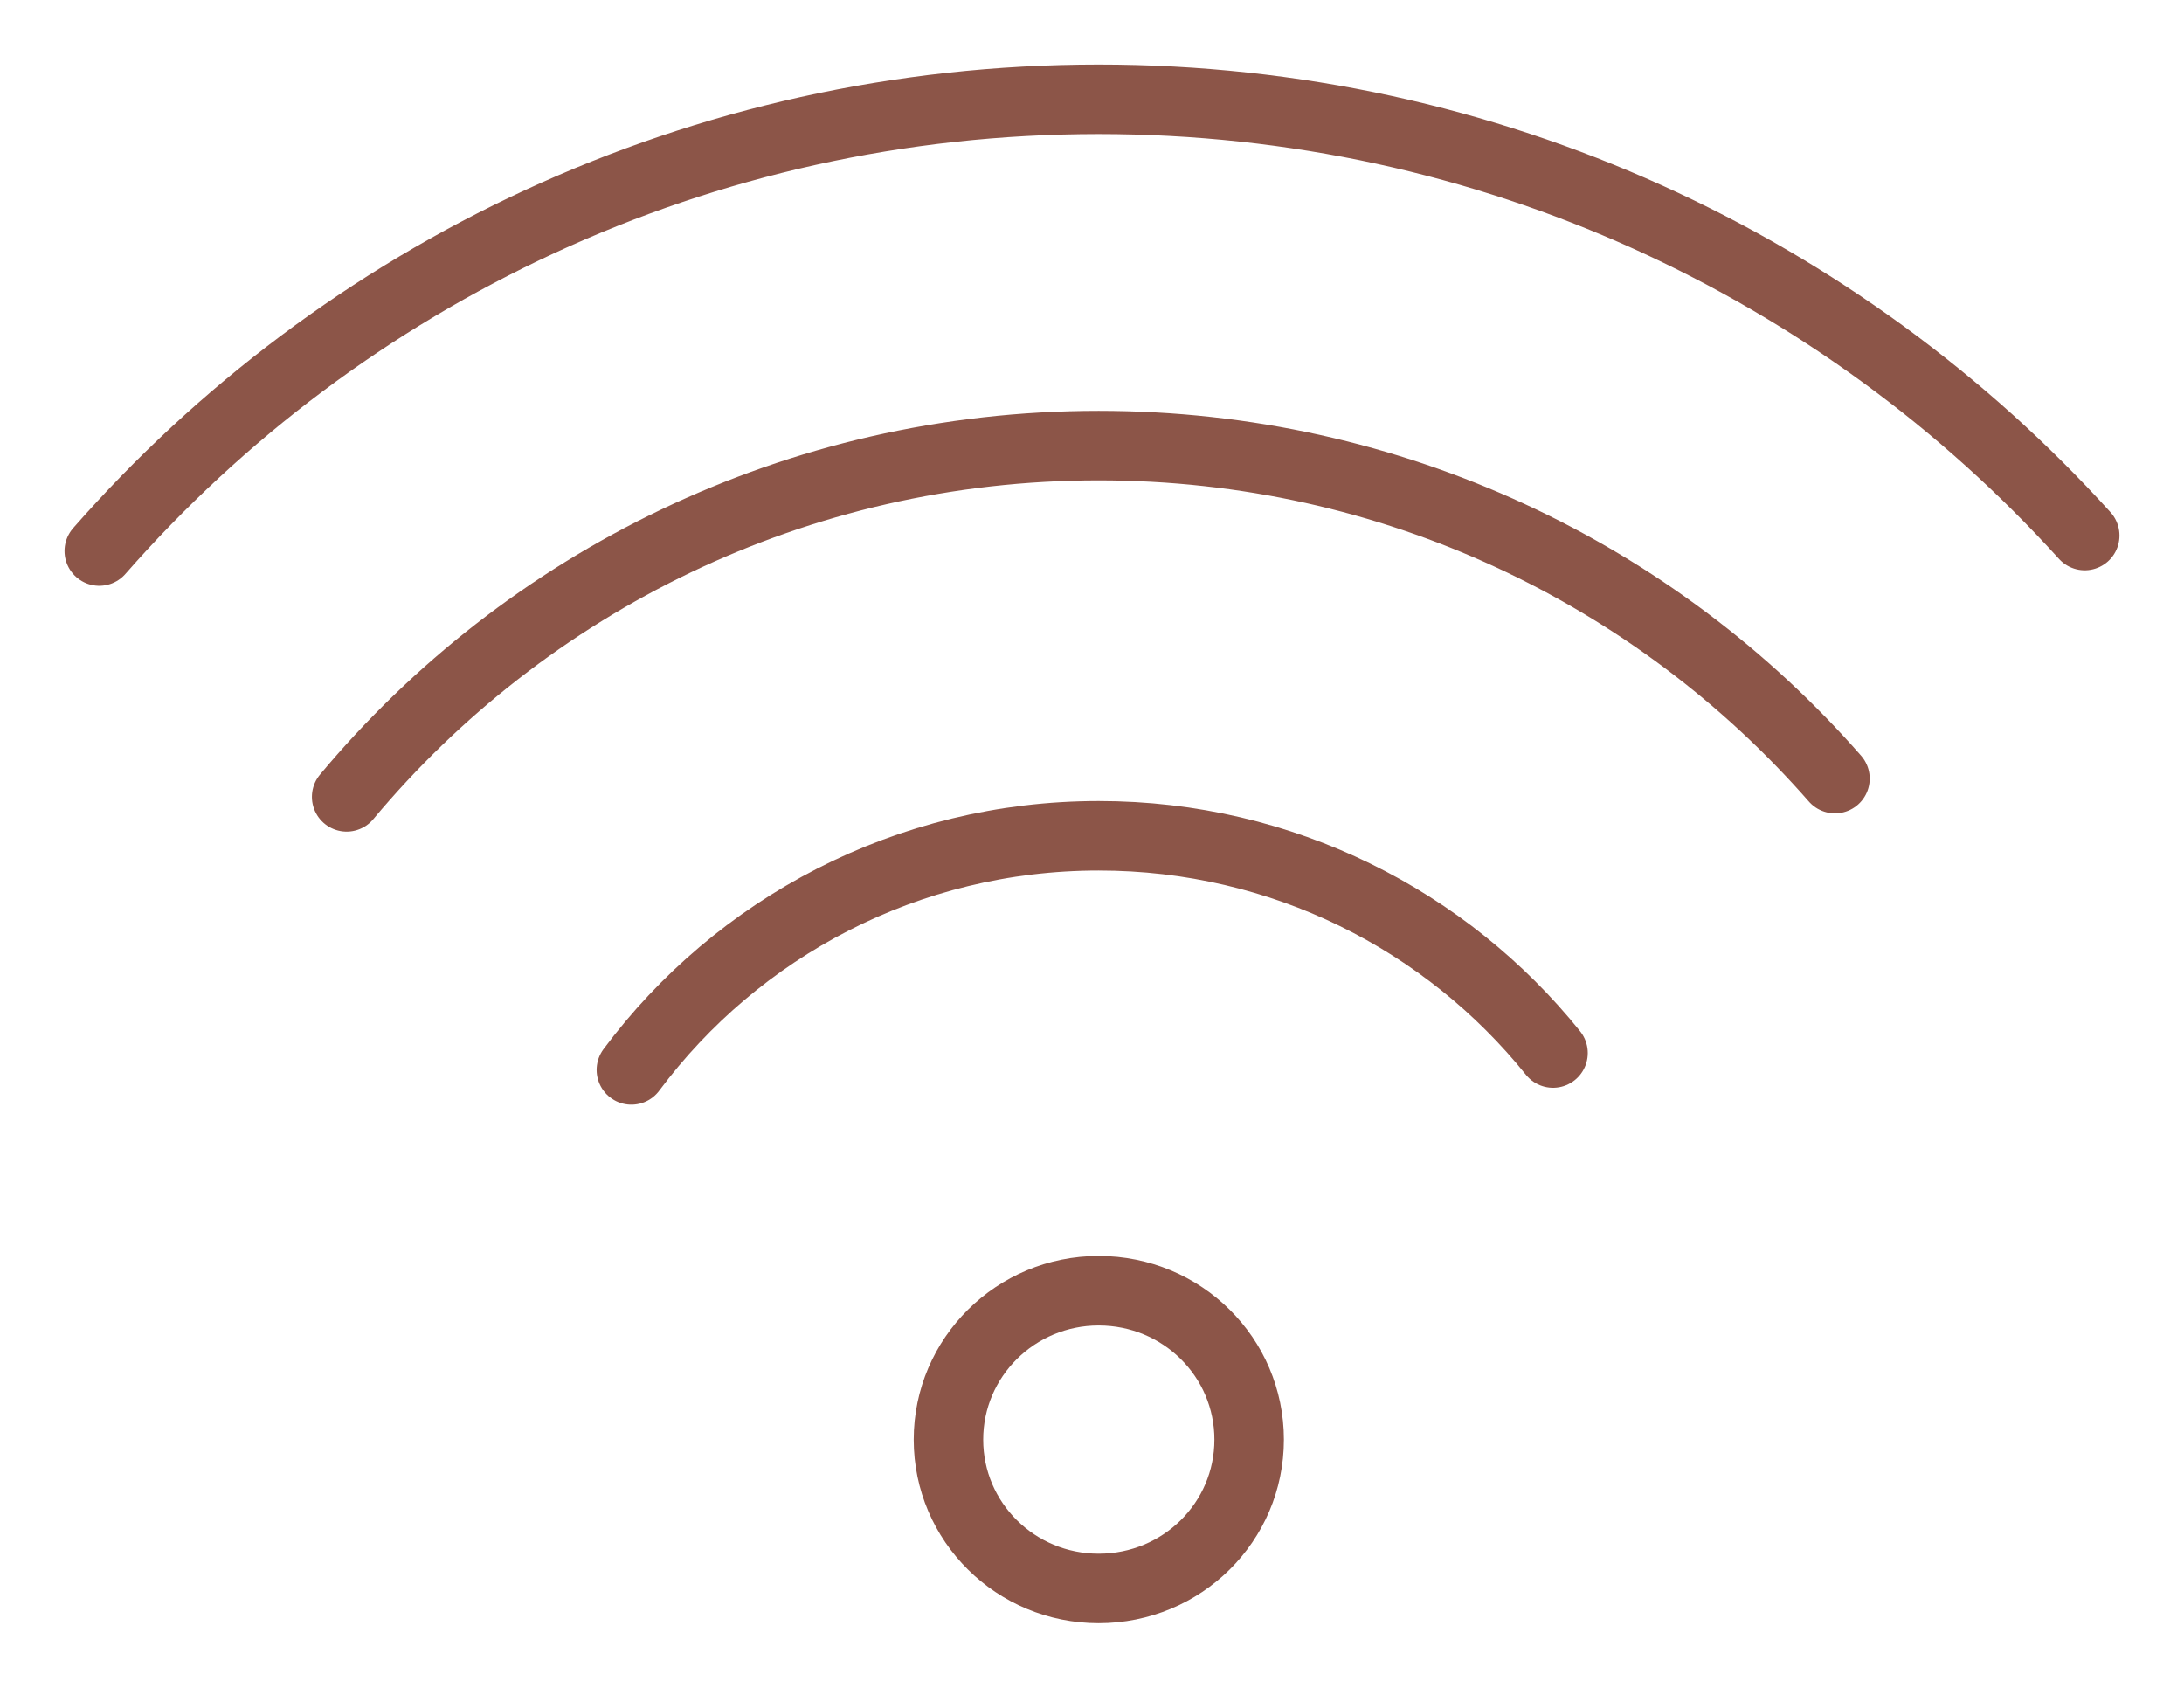
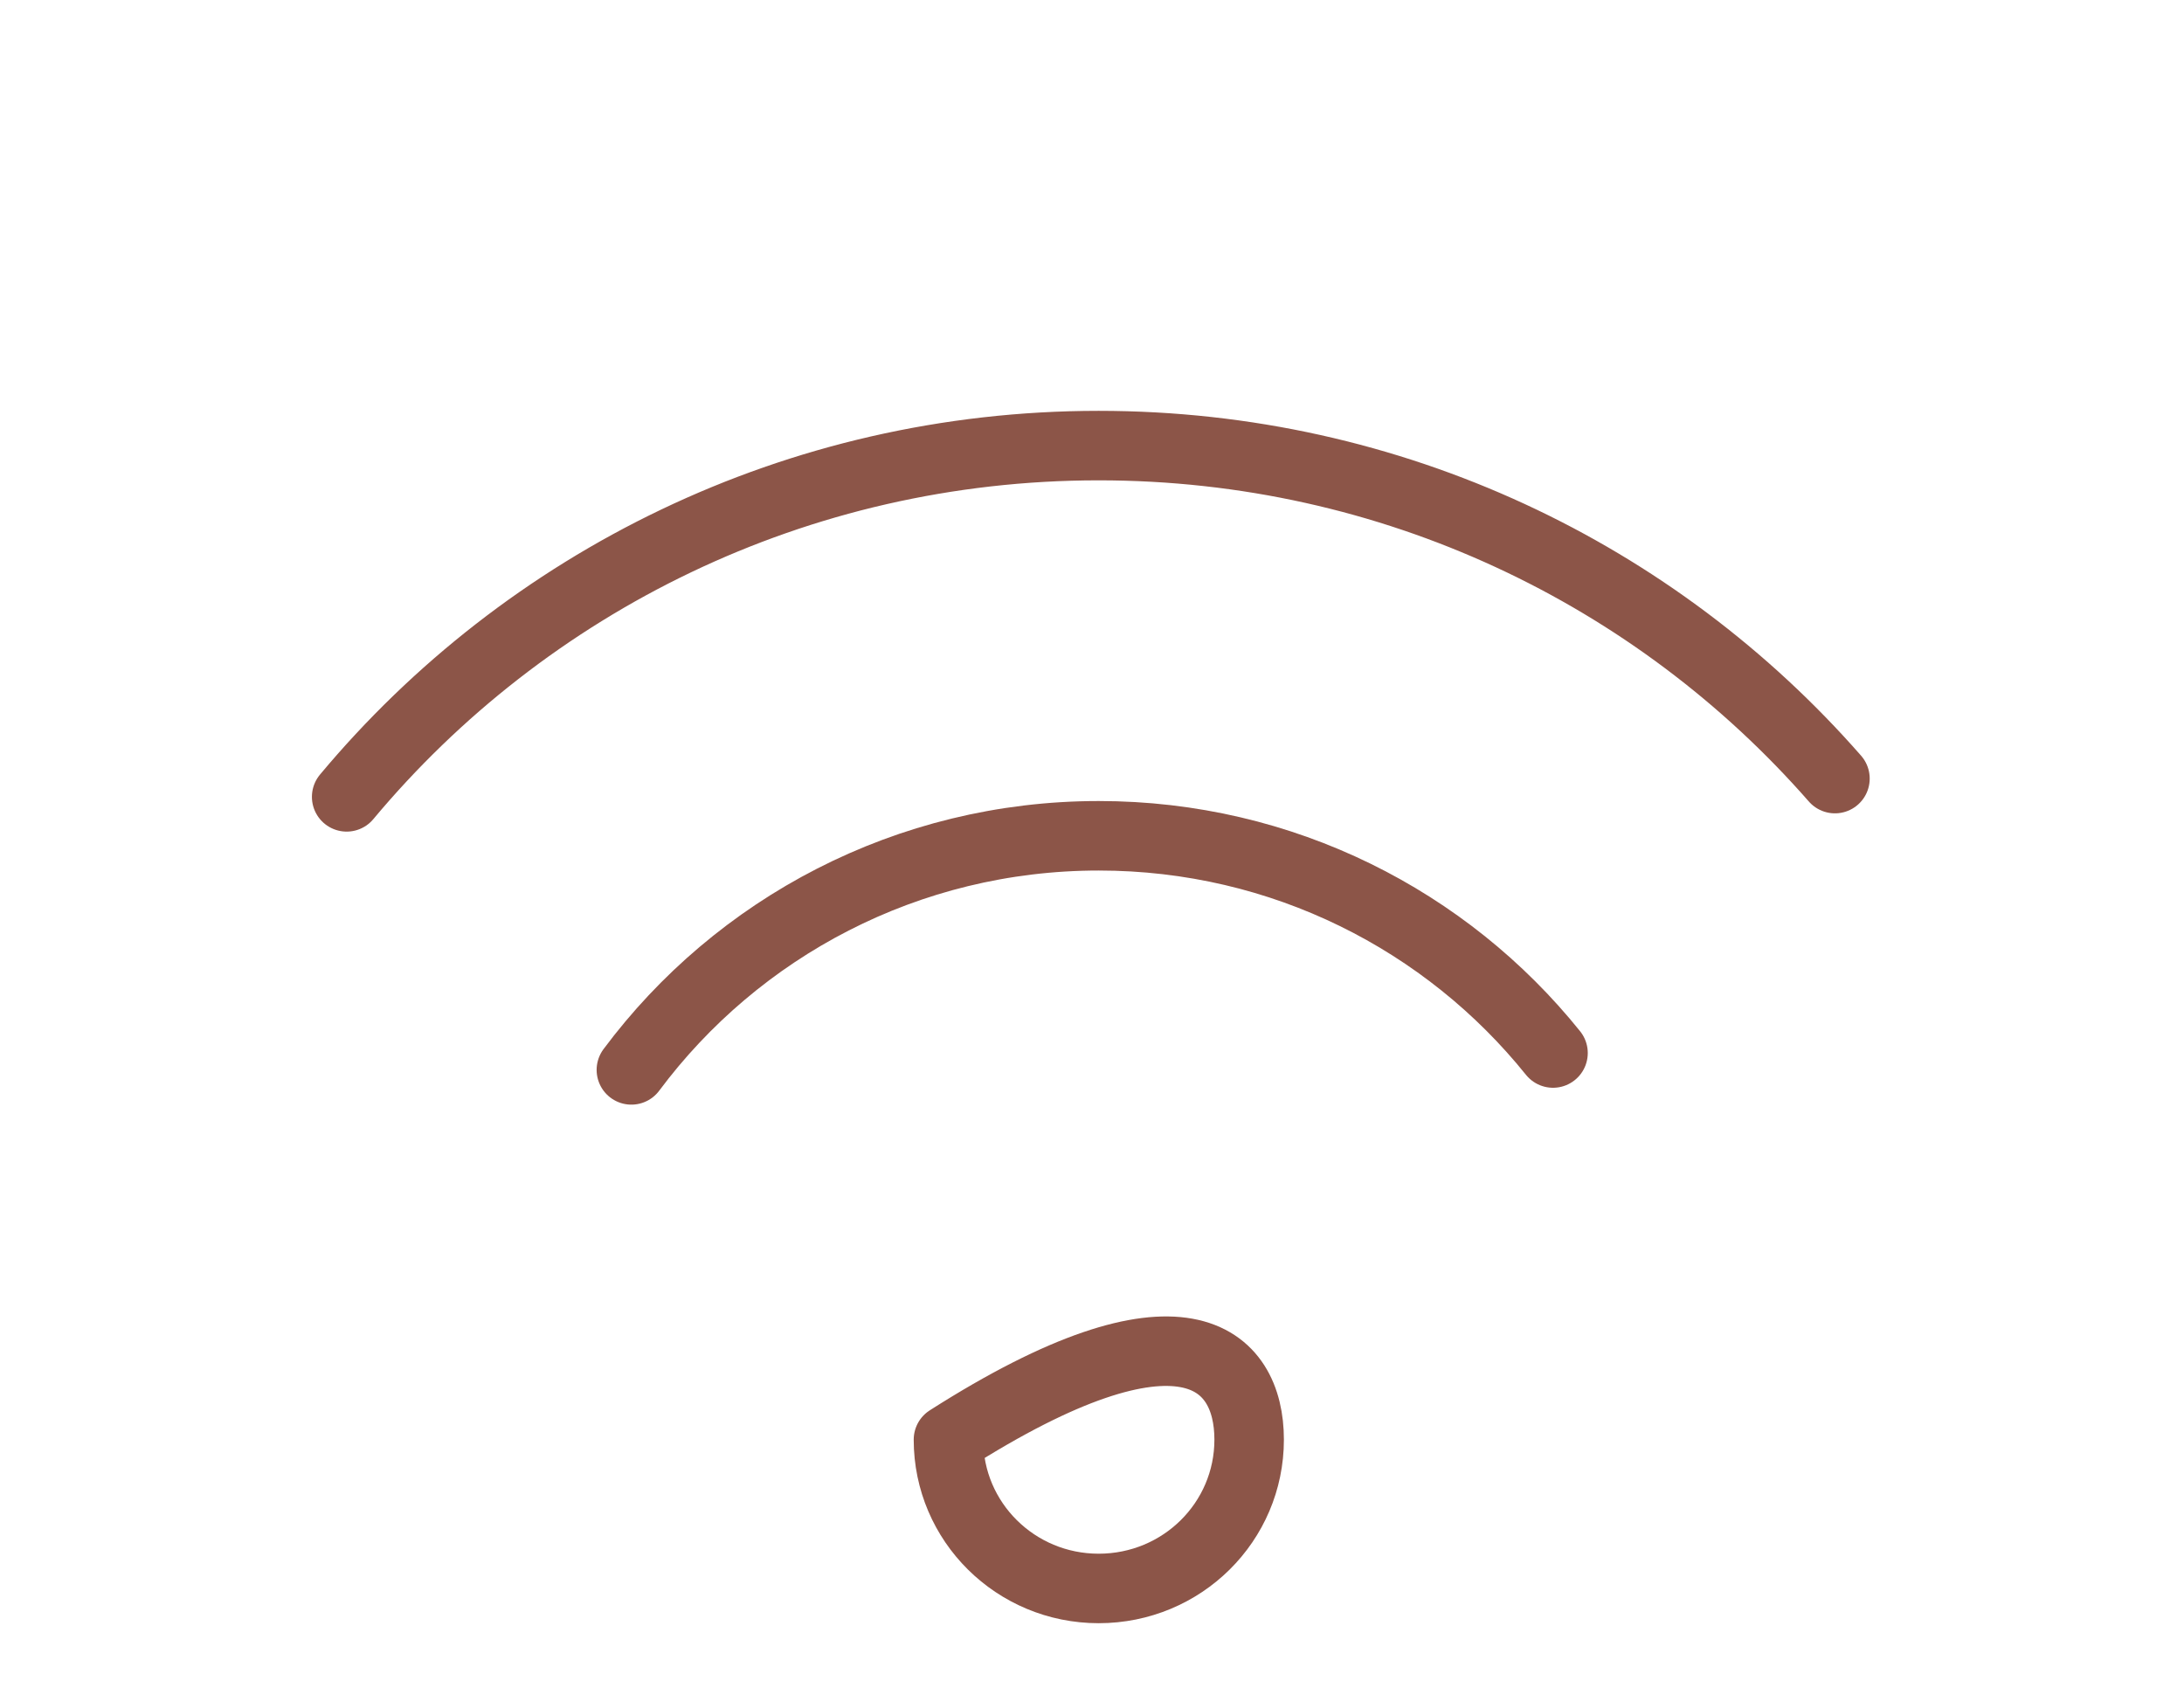
<svg xmlns="http://www.w3.org/2000/svg" width="22" height="17" viewBox="0 0 22 17" fill="none">
-   <path d="M12.583 14.5C12.583 15.329 11.907 15.999 11.067 15.999C10.231 15.999 9.554 15.329 9.554 14.5C9.554 13.671 10.232 13 11.067 13C11.907 13 12.583 13.671 12.583 14.5Z" stroke="#8C5548" stroke-width="0.7" stroke-miterlimit="10" stroke-linecap="round" stroke-linejoin="round" />
+   <path d="M12.583 14.5C12.583 15.329 11.907 15.999 11.067 15.999C10.231 15.999 9.554 15.329 9.554 14.5C11.907 13 12.583 13.671 12.583 14.5Z" stroke="#8C5548" stroke-width="0.7" stroke-miterlimit="10" stroke-linecap="round" stroke-linejoin="round" />
  <path d="M6.36 10.776C7.426 9.346 9.137 8.418 11.068 8.418C12.924 8.418 14.574 9.275 15.644 10.606" stroke="#8C5548" stroke-width="0.7" stroke-miterlimit="10" stroke-linecap="round" stroke-linejoin="round" />
  <path d="M3.492 8.026C5.295 5.867 8.019 4.488 11.067 4.488C14.032 4.488 16.685 5.787 18.484 7.842" stroke="#8C5548" stroke-width="0.7" stroke-miterlimit="10" stroke-linecap="round" stroke-linejoin="round" />
-   <path d="M1 5.55C3.444 2.762 7.046 1 11.067 1C15.014 1 18.558 2.698 21 5.394" stroke="#8C5548" stroke-width="0.7" stroke-miterlimit="10" stroke-linecap="round" stroke-linejoin="round" />
</svg>